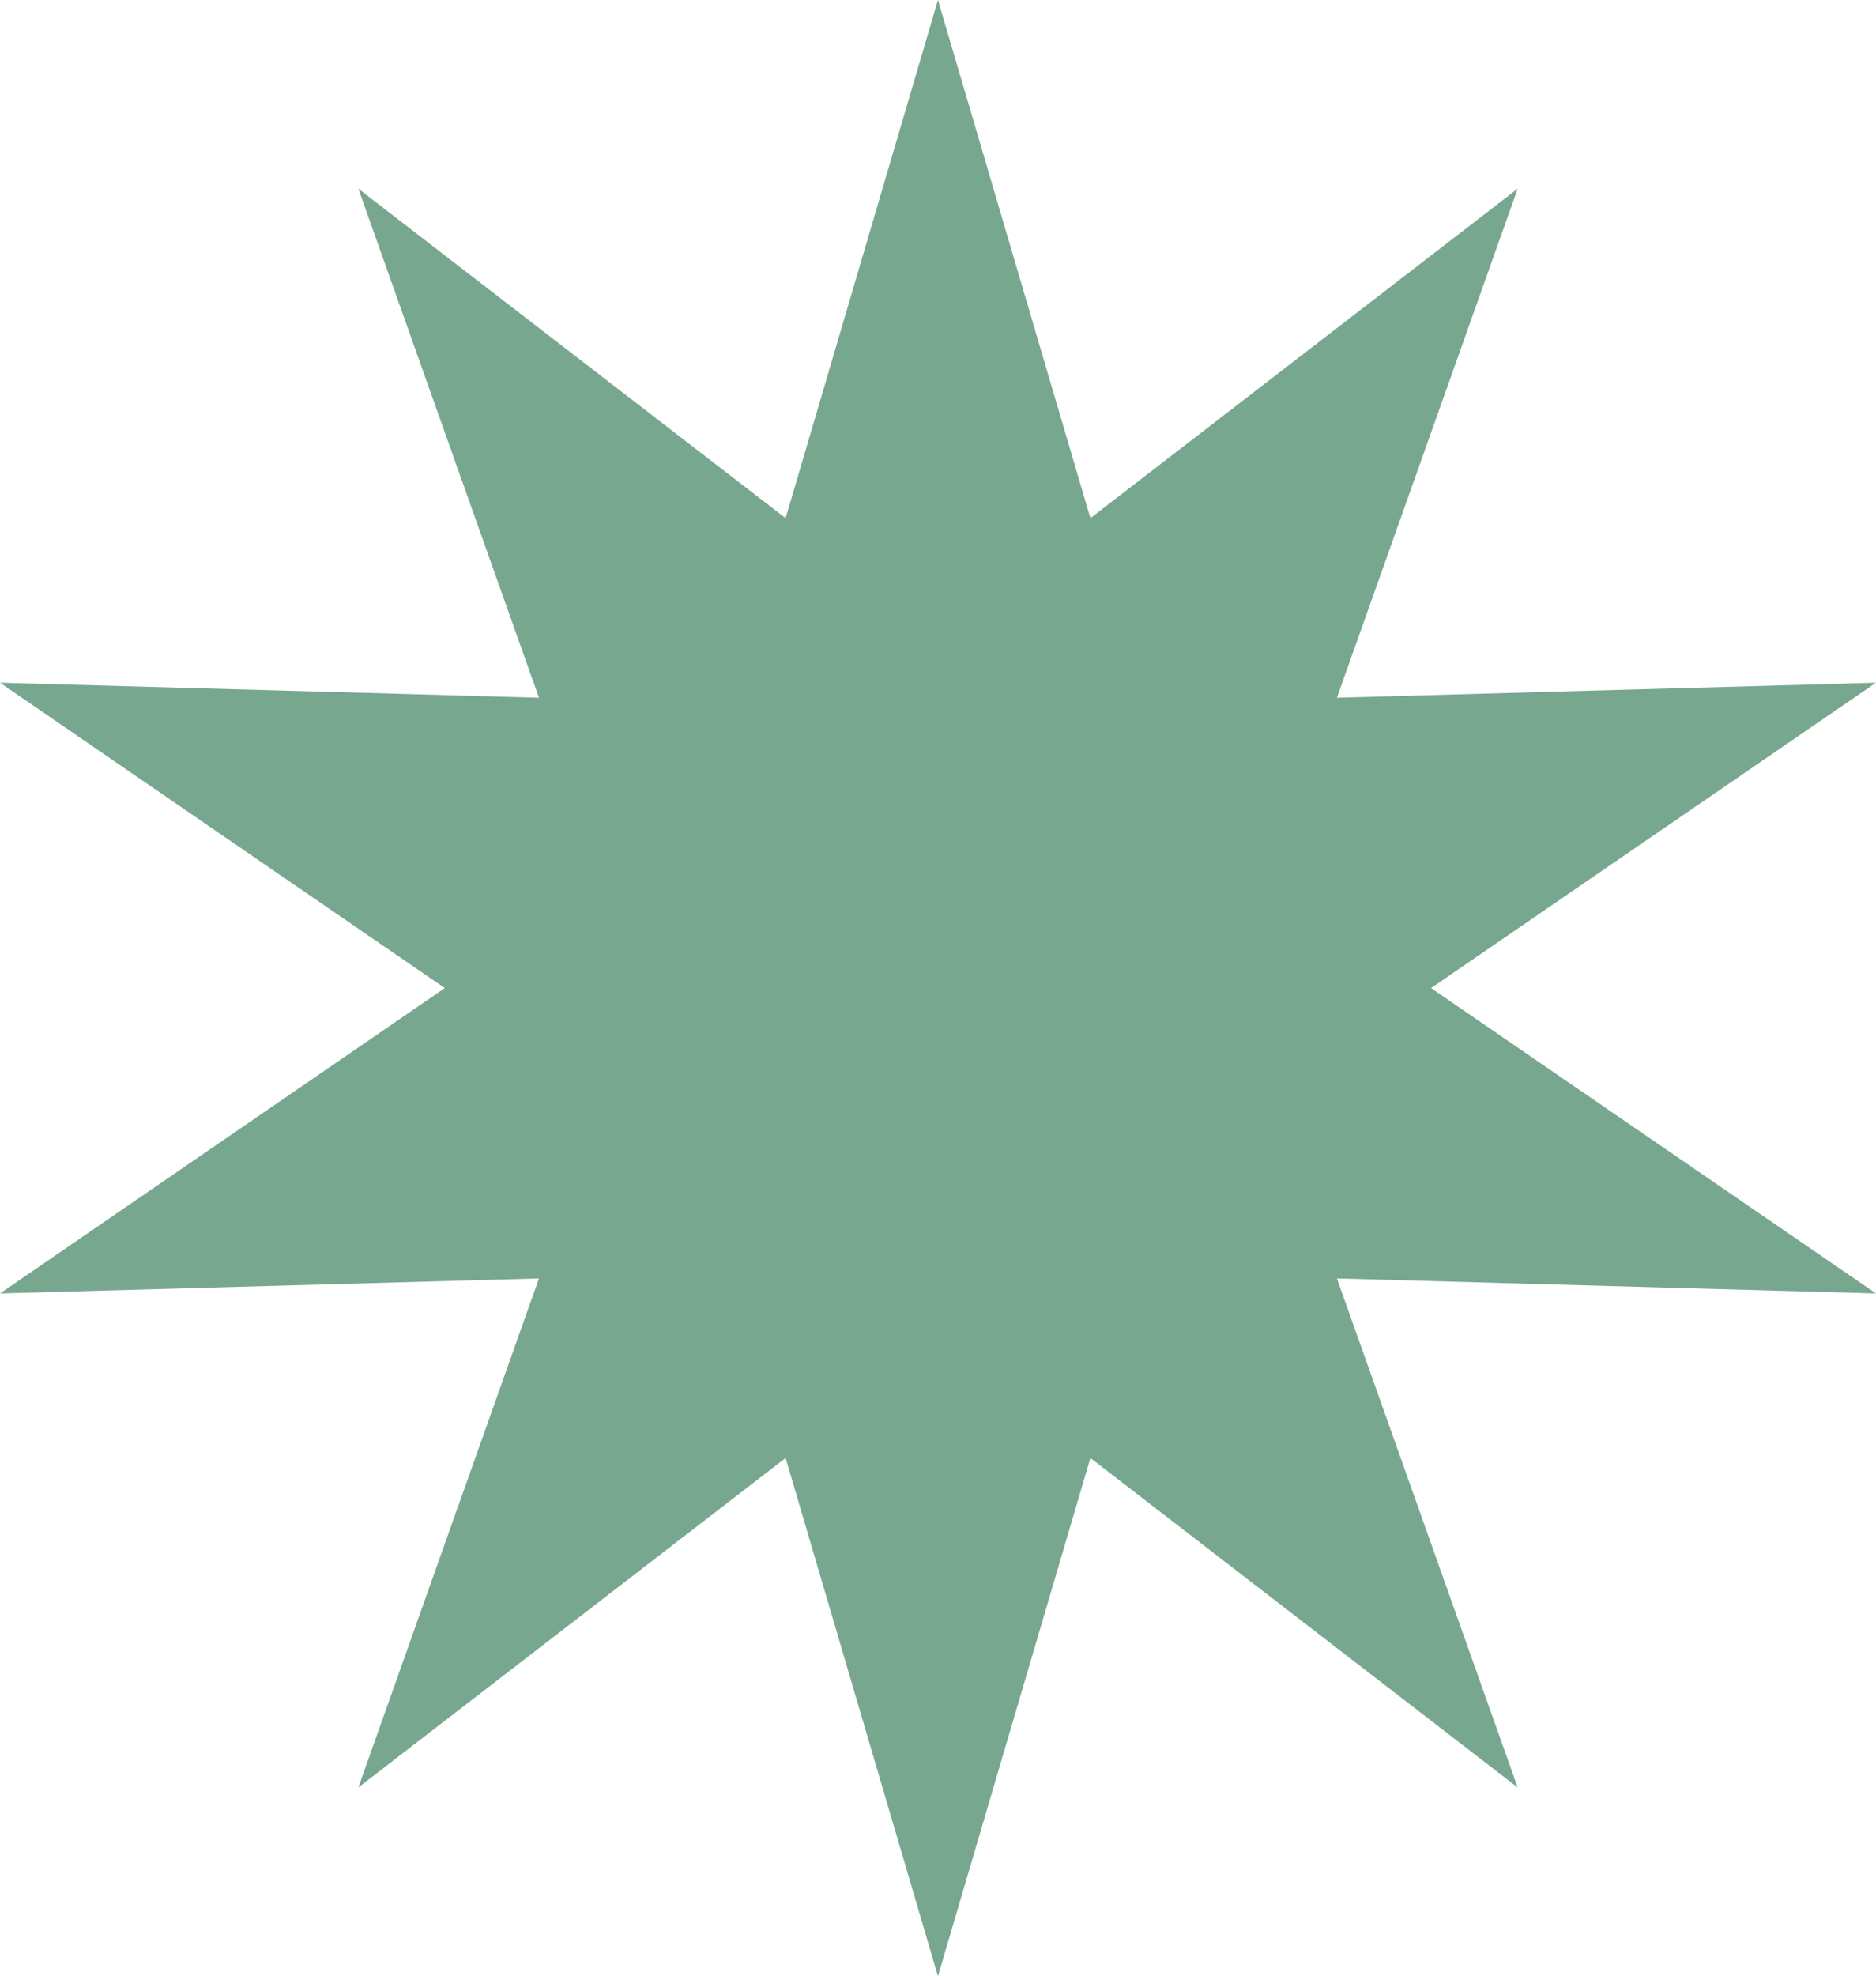
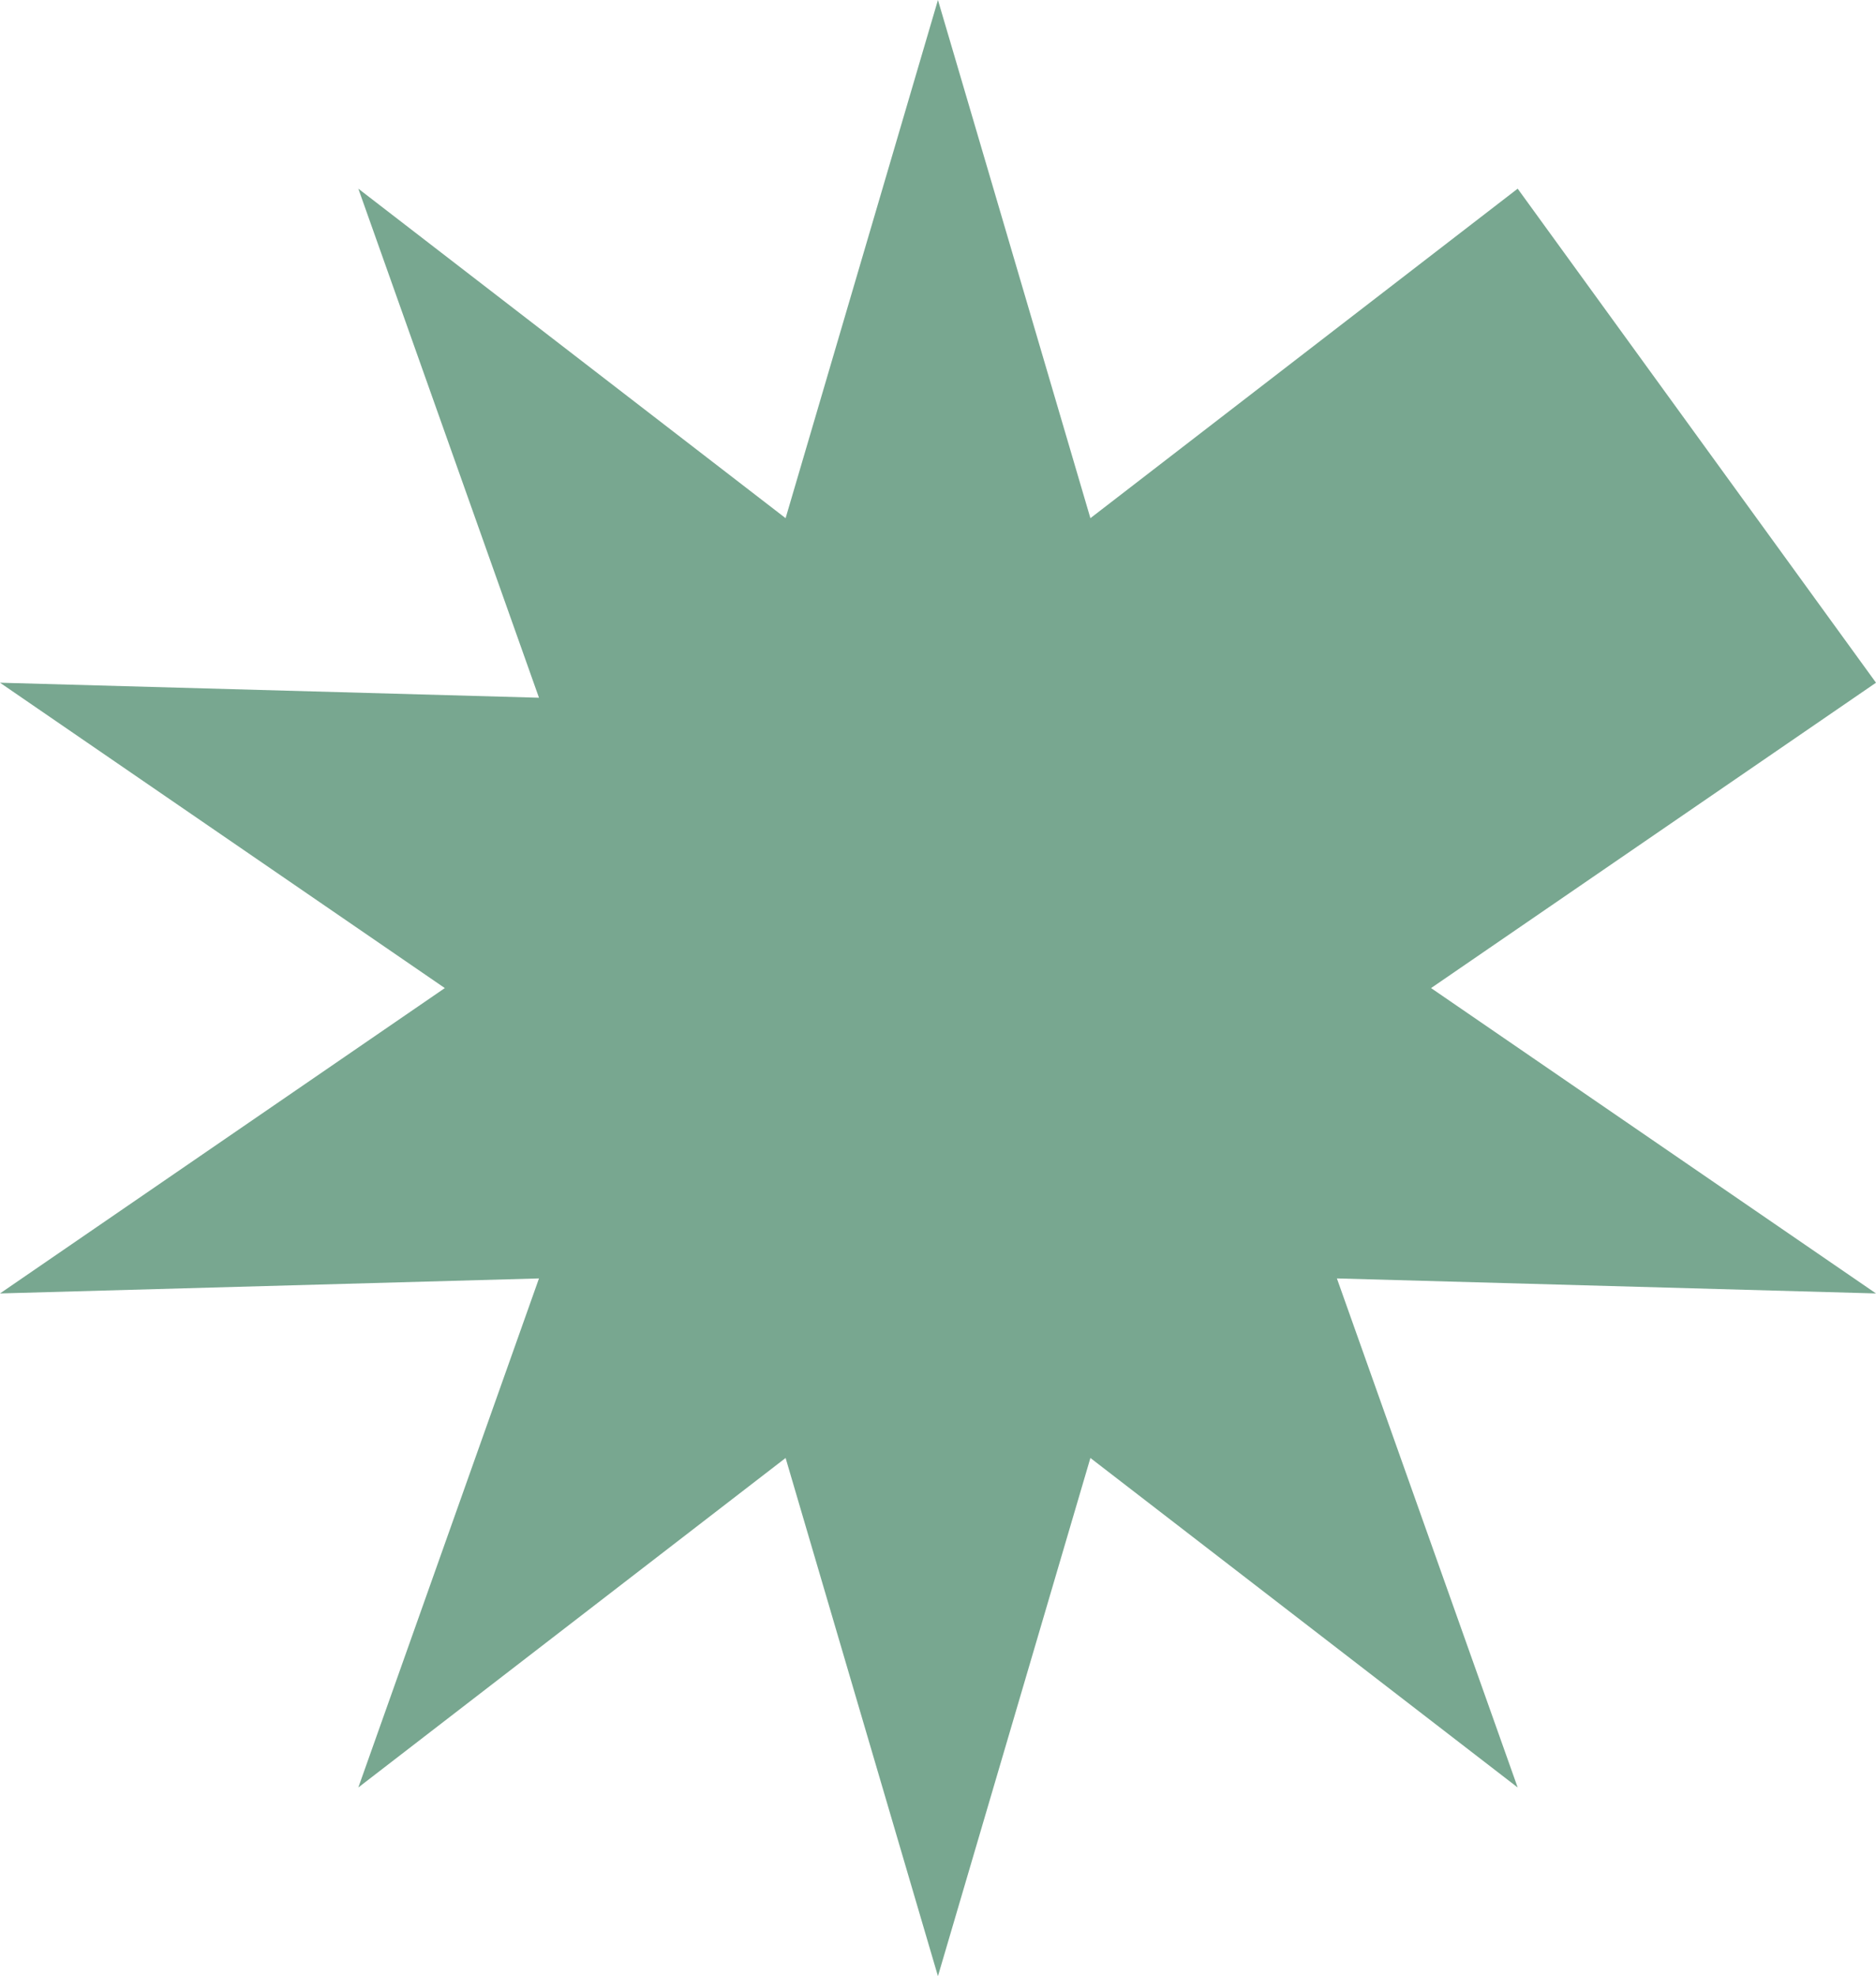
<svg xmlns="http://www.w3.org/2000/svg" width="208" height="219" viewBox="0 0 208 219" fill="none">
-   <path d="M103.994 0L120.897 57.425L168.271 20.909L148.228 77.323L208 75.659L158.668 109.5L208 143.341L148.228 141.677L168.271 198.091L120.897 161.575L103.994 219L87.103 161.575L39.729 198.091L59.759 141.677L0 143.341L49.319 109.5L0 75.659L59.759 77.323L39.729 20.909L87.103 57.425L103.994 0Z" fill="#78A790" />
+   <path d="M103.994 0L120.897 57.425L168.271 20.909L208 75.659L158.668 109.5L208 143.341L148.228 141.677L168.271 198.091L120.897 161.575L103.994 219L87.103 161.575L39.729 198.091L59.759 141.677L0 143.341L49.319 109.5L0 75.659L59.759 77.323L39.729 20.909L87.103 57.425L103.994 0Z" fill="#78A790" />
</svg>